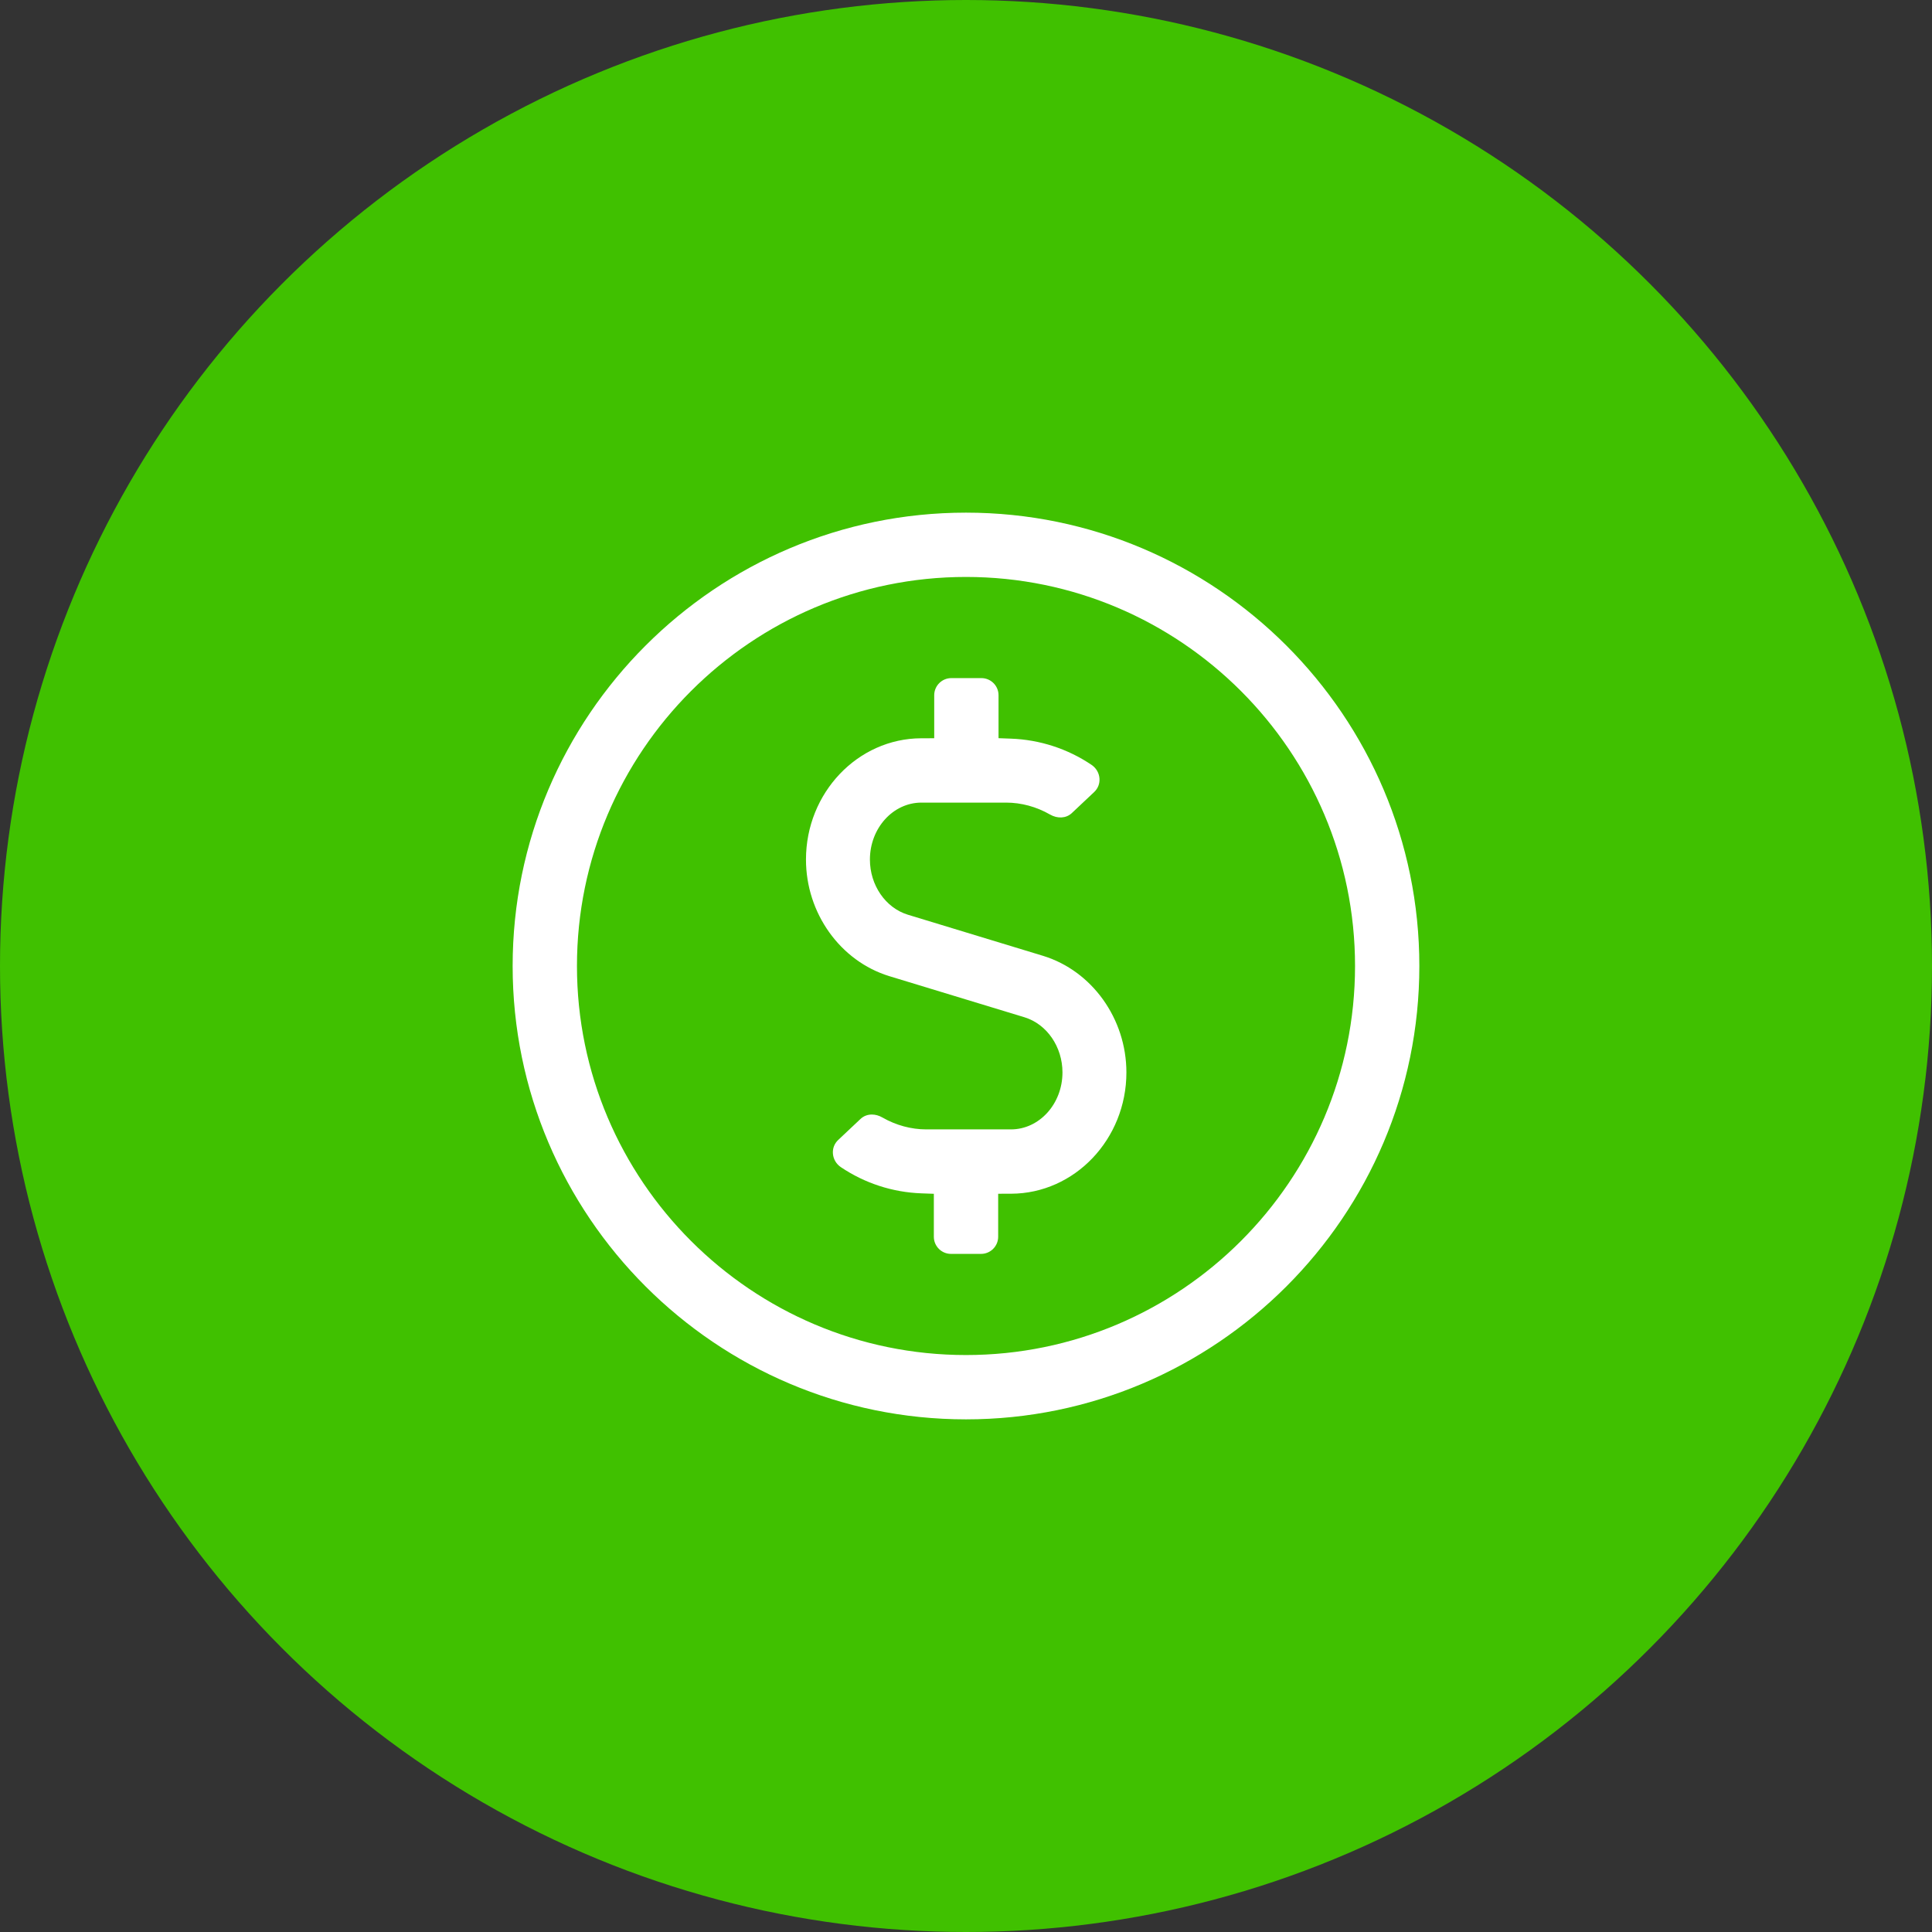
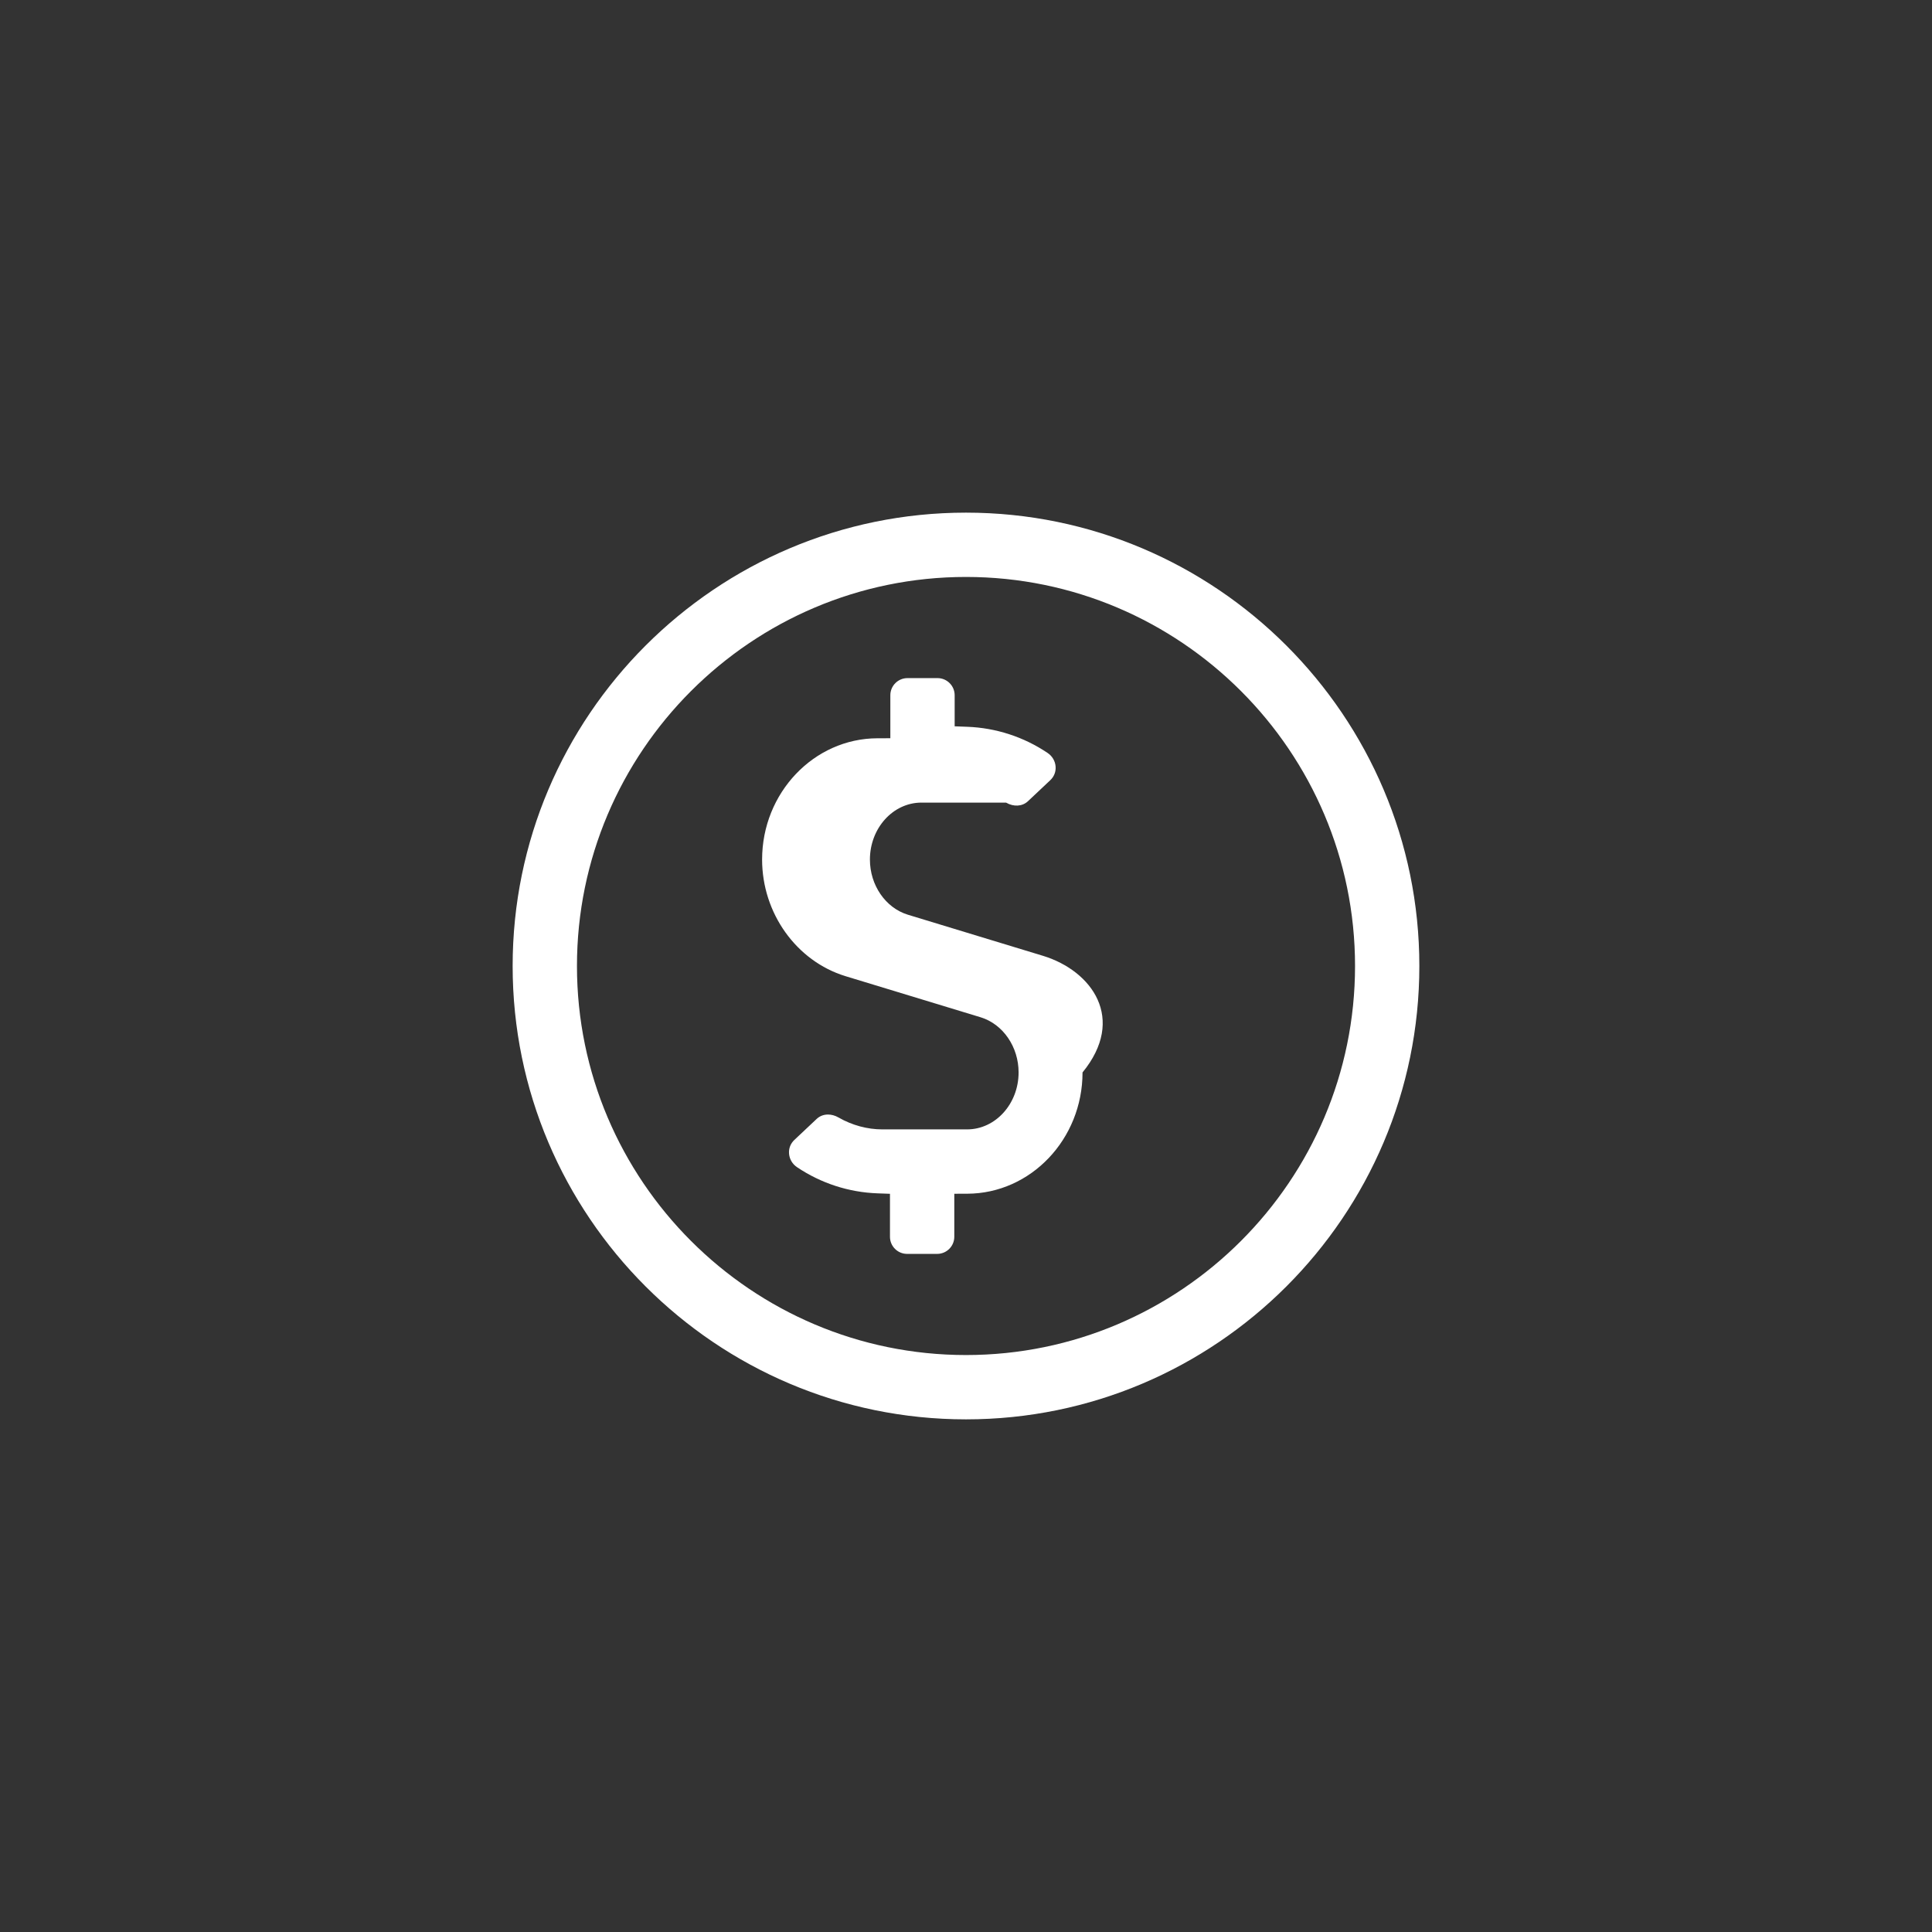
<svg xmlns="http://www.w3.org/2000/svg" version="1.1" id="Layer_1" x="0px" y="0px" viewBox="0 0 175 175" style="enable-background:new 0 0 175 175;" xml:space="preserve">
  <rect x="0" y="0" width="175" height="175" fill="#333333" stroke="none" />
  <style type="text/css">
	.st0{fill:#40C100;}
	.st1{fill:#FFFFFF;}
</style>
  <g>
-     <circle class="st0" cx="87.5" cy="87.5" r="87.5" />
    <g>
-       <path class="st1" d="M94.48,86.58l-12.261-3.73c-2.018-0.627-3.422-2.678-3.422-4.99    c0-2.845,2.093-5.16,4.666-5.16h7.665c1.374,0,2.748,0.372,3.974,1.075    c0.691,0.4,1.465,0.353,1.973-0.116l2.036-1.917    c0.346-0.328,0.517-0.771,0.478-1.246c-0.041-0.492-0.304-0.936-0.721-1.217    c-2.161-1.457-4.682-2.276-7.289-2.372l-1.132-0.042V62.973    c0-0.854-0.695-1.55-1.55-1.55h-2.726c-0.854,0-1.55,0.696-1.55,1.55v3.897    l-1.172,0.003c-5.759,0.016-10.444,4.944-10.444,10.986    c0,4.854,3.104,9.197,7.55,10.561l12.26,3.73    c2.019,0.627,3.423,2.678,3.423,4.99c0,2.845-2.094,5.16-4.667,5.16h-7.664    c-1.373,0-2.747-0.372-3.974-1.075c-0.314-0.182-0.646-0.271-0.96-0.271    c-0.38,0-0.736,0.13-1.014,0.387l-2.036,1.917    c-0.346,0.328-0.516,0.771-0.477,1.247c0.041,0.492,0.303,0.935,0.72,1.216    c2.162,1.457,4.683,2.277,7.289,2.372l1.132,0.041v3.893    c0,0.854,0.695,1.55,1.55,1.55h2.726c0.855,0,1.551-0.696,1.551-1.55v-3.897    l1.172-0.003c5.758-0.016,10.443-4.944,10.443-10.986    C102.029,92.286,98.924,87.944,94.48,86.58z" />
+       <path class="st1" d="M94.48,86.58l-12.261-3.73c-2.018-0.627-3.422-2.678-3.422-4.99    c0-2.845,2.093-5.16,4.666-5.16h7.665c0.691,0.4,1.465,0.353,1.973-0.116l2.036-1.917    c0.346-0.328,0.517-0.771,0.478-1.246c-0.041-0.492-0.304-0.936-0.721-1.217    c-2.161-1.457-4.682-2.276-7.289-2.372l-1.132-0.042V62.973    c0-0.854-0.695-1.55-1.55-1.55h-2.726c-0.854,0-1.55,0.696-1.55,1.55v3.897    l-1.172,0.003c-5.759,0.016-10.444,4.944-10.444,10.986    c0,4.854,3.104,9.197,7.55,10.561l12.26,3.73    c2.019,0.627,3.423,2.678,3.423,4.99c0,2.845-2.094,5.16-4.667,5.16h-7.664    c-1.373,0-2.747-0.372-3.974-1.075c-0.314-0.182-0.646-0.271-0.96-0.271    c-0.38,0-0.736,0.13-1.014,0.387l-2.036,1.917    c-0.346,0.328-0.516,0.771-0.477,1.247c0.041,0.492,0.303,0.935,0.72,1.216    c2.162,1.457,4.683,2.277,7.289,2.372l1.132,0.041v3.893    c0,0.854,0.695,1.55,1.55,1.55h2.726c0.855,0,1.551-0.696,1.551-1.55v-3.897    l1.172-0.003c5.758-0.016,10.443-4.944,10.443-10.986    C102.029,92.286,98.924,87.944,94.48,86.58z" />
      <path class="st1" d="M87.5,46.435c-22.644,0-41.065,18.422-41.065,41.065    c0,22.643,18.422,41.065,41.065,41.065c22.643,0,41.064-18.422,41.064-41.065    C128.565,64.857,110.143,46.435,87.5,46.435z M87.5,122.739    c-19.431,0-35.239-15.808-35.239-35.239s15.809-35.24,35.239-35.24    s35.239,15.809,35.239,35.24S106.931,122.739,87.5,122.739z" />
    </g>
  </g>
</svg>